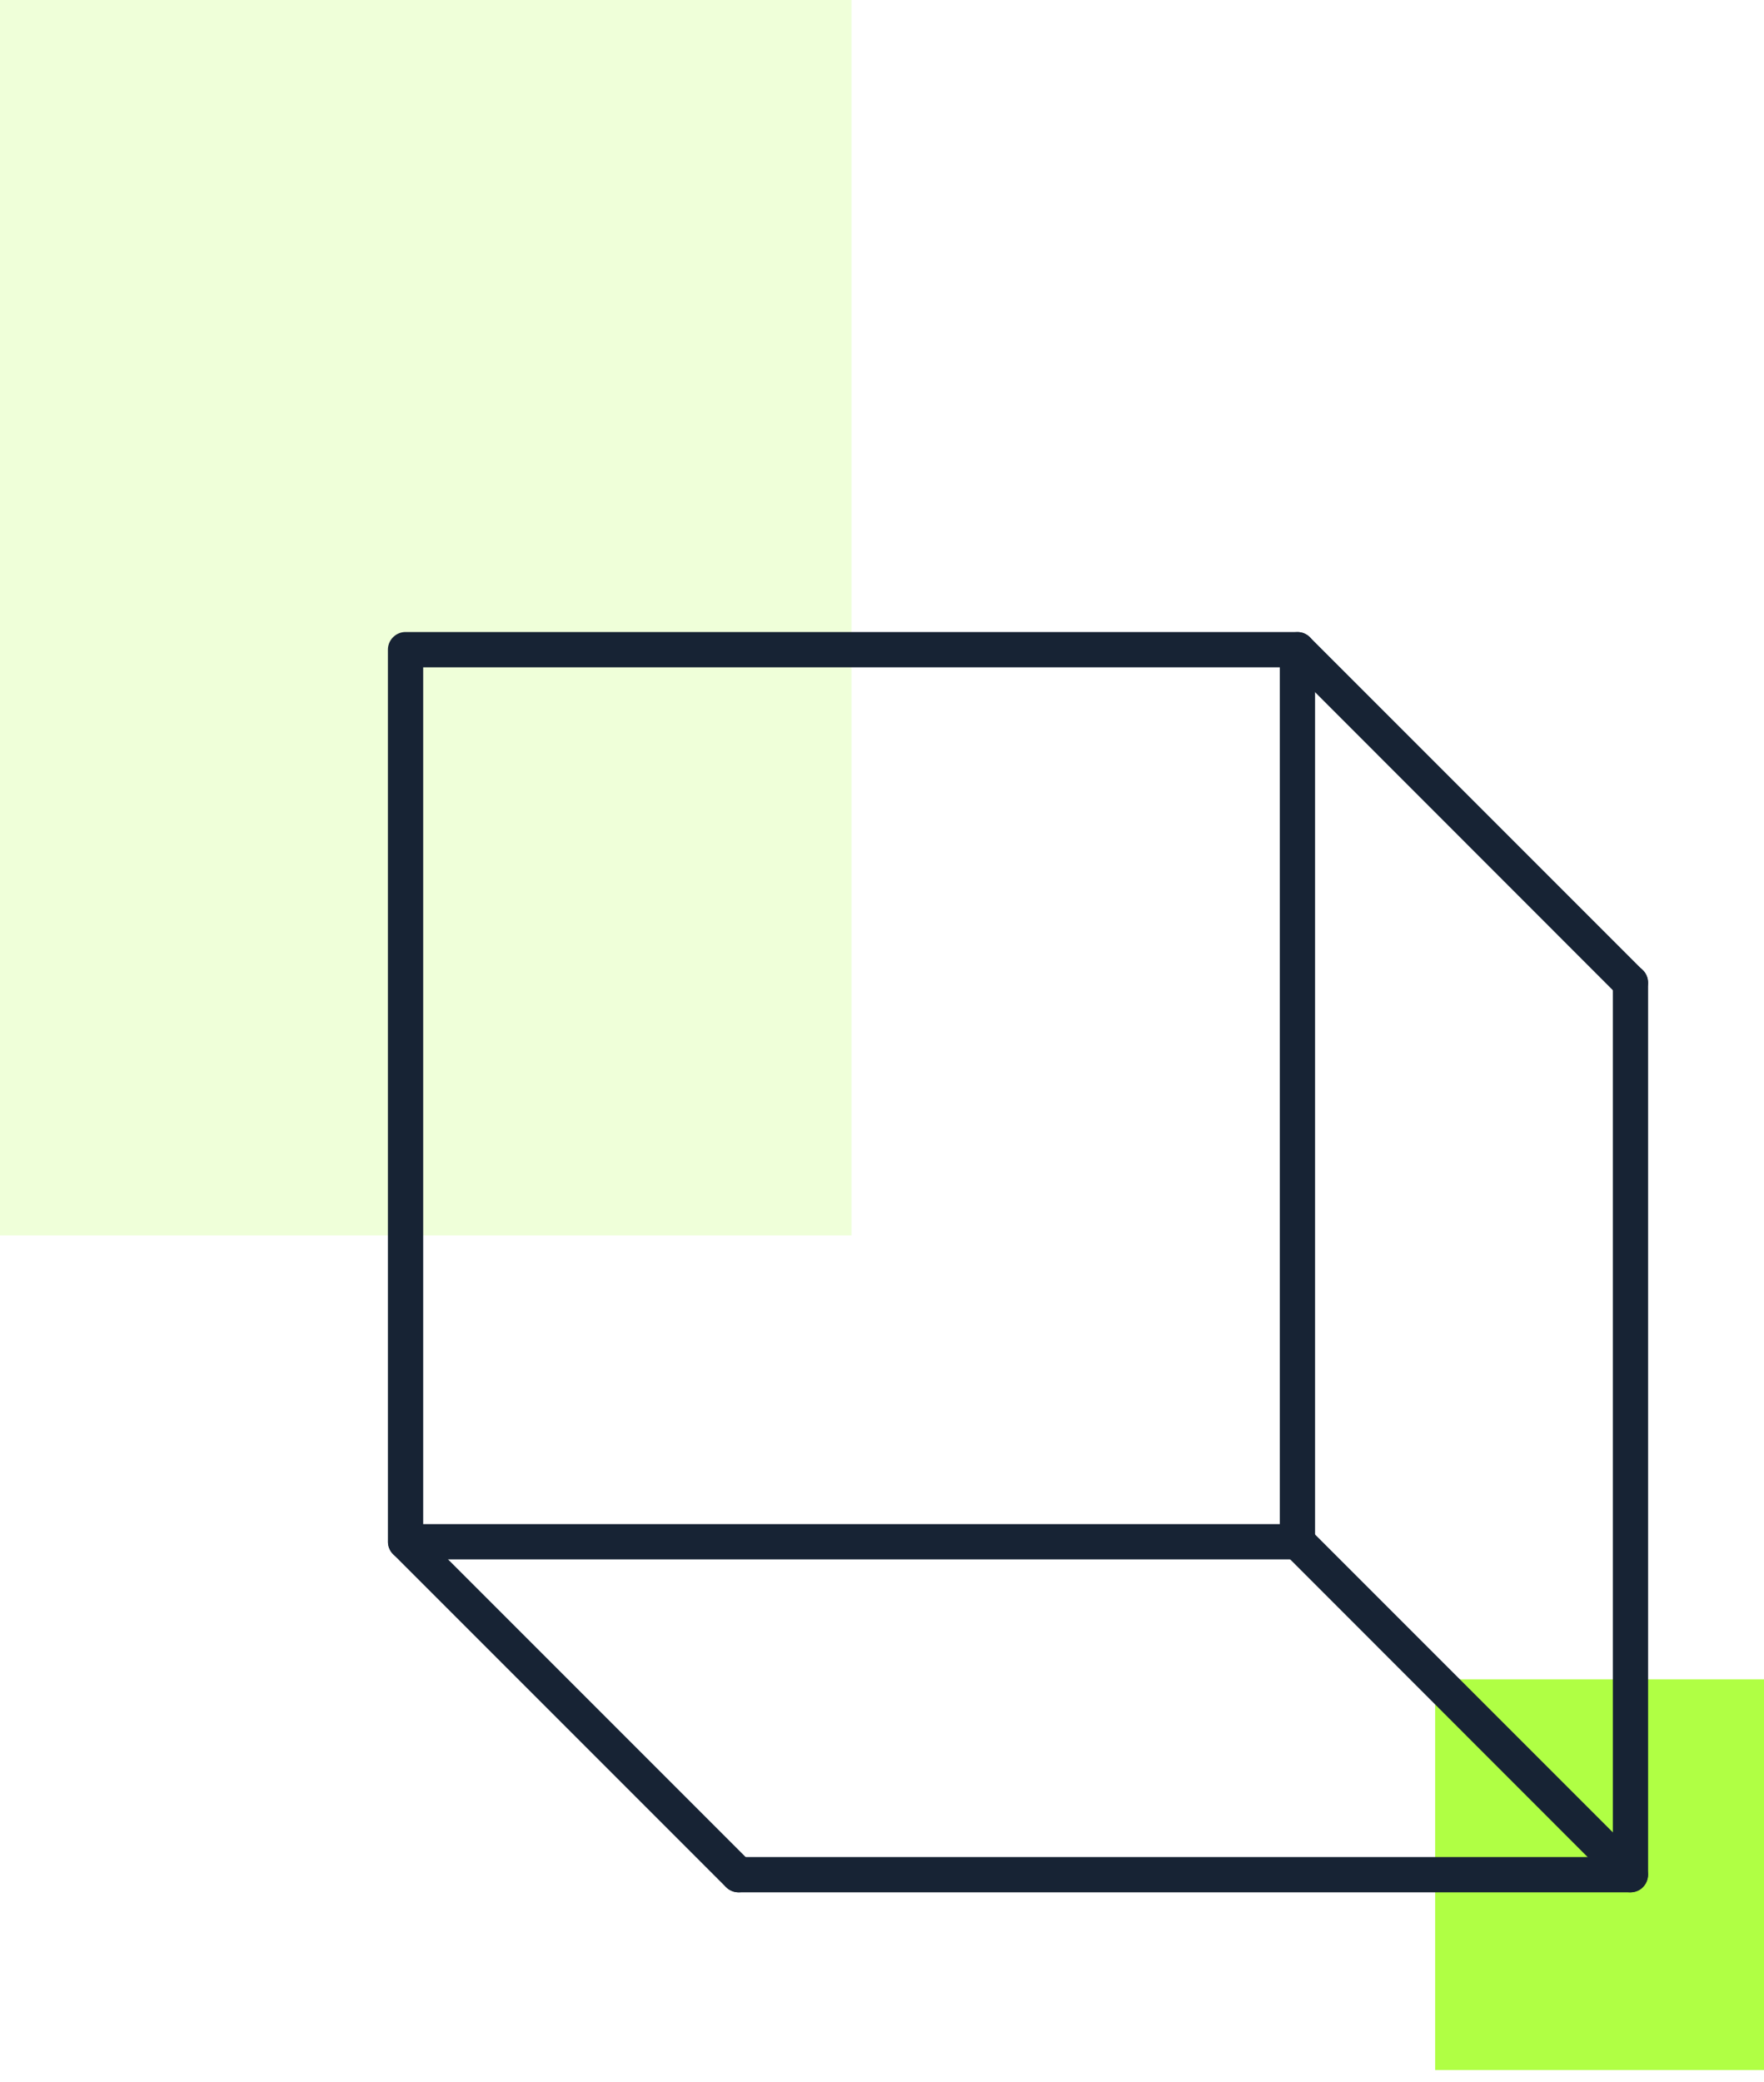
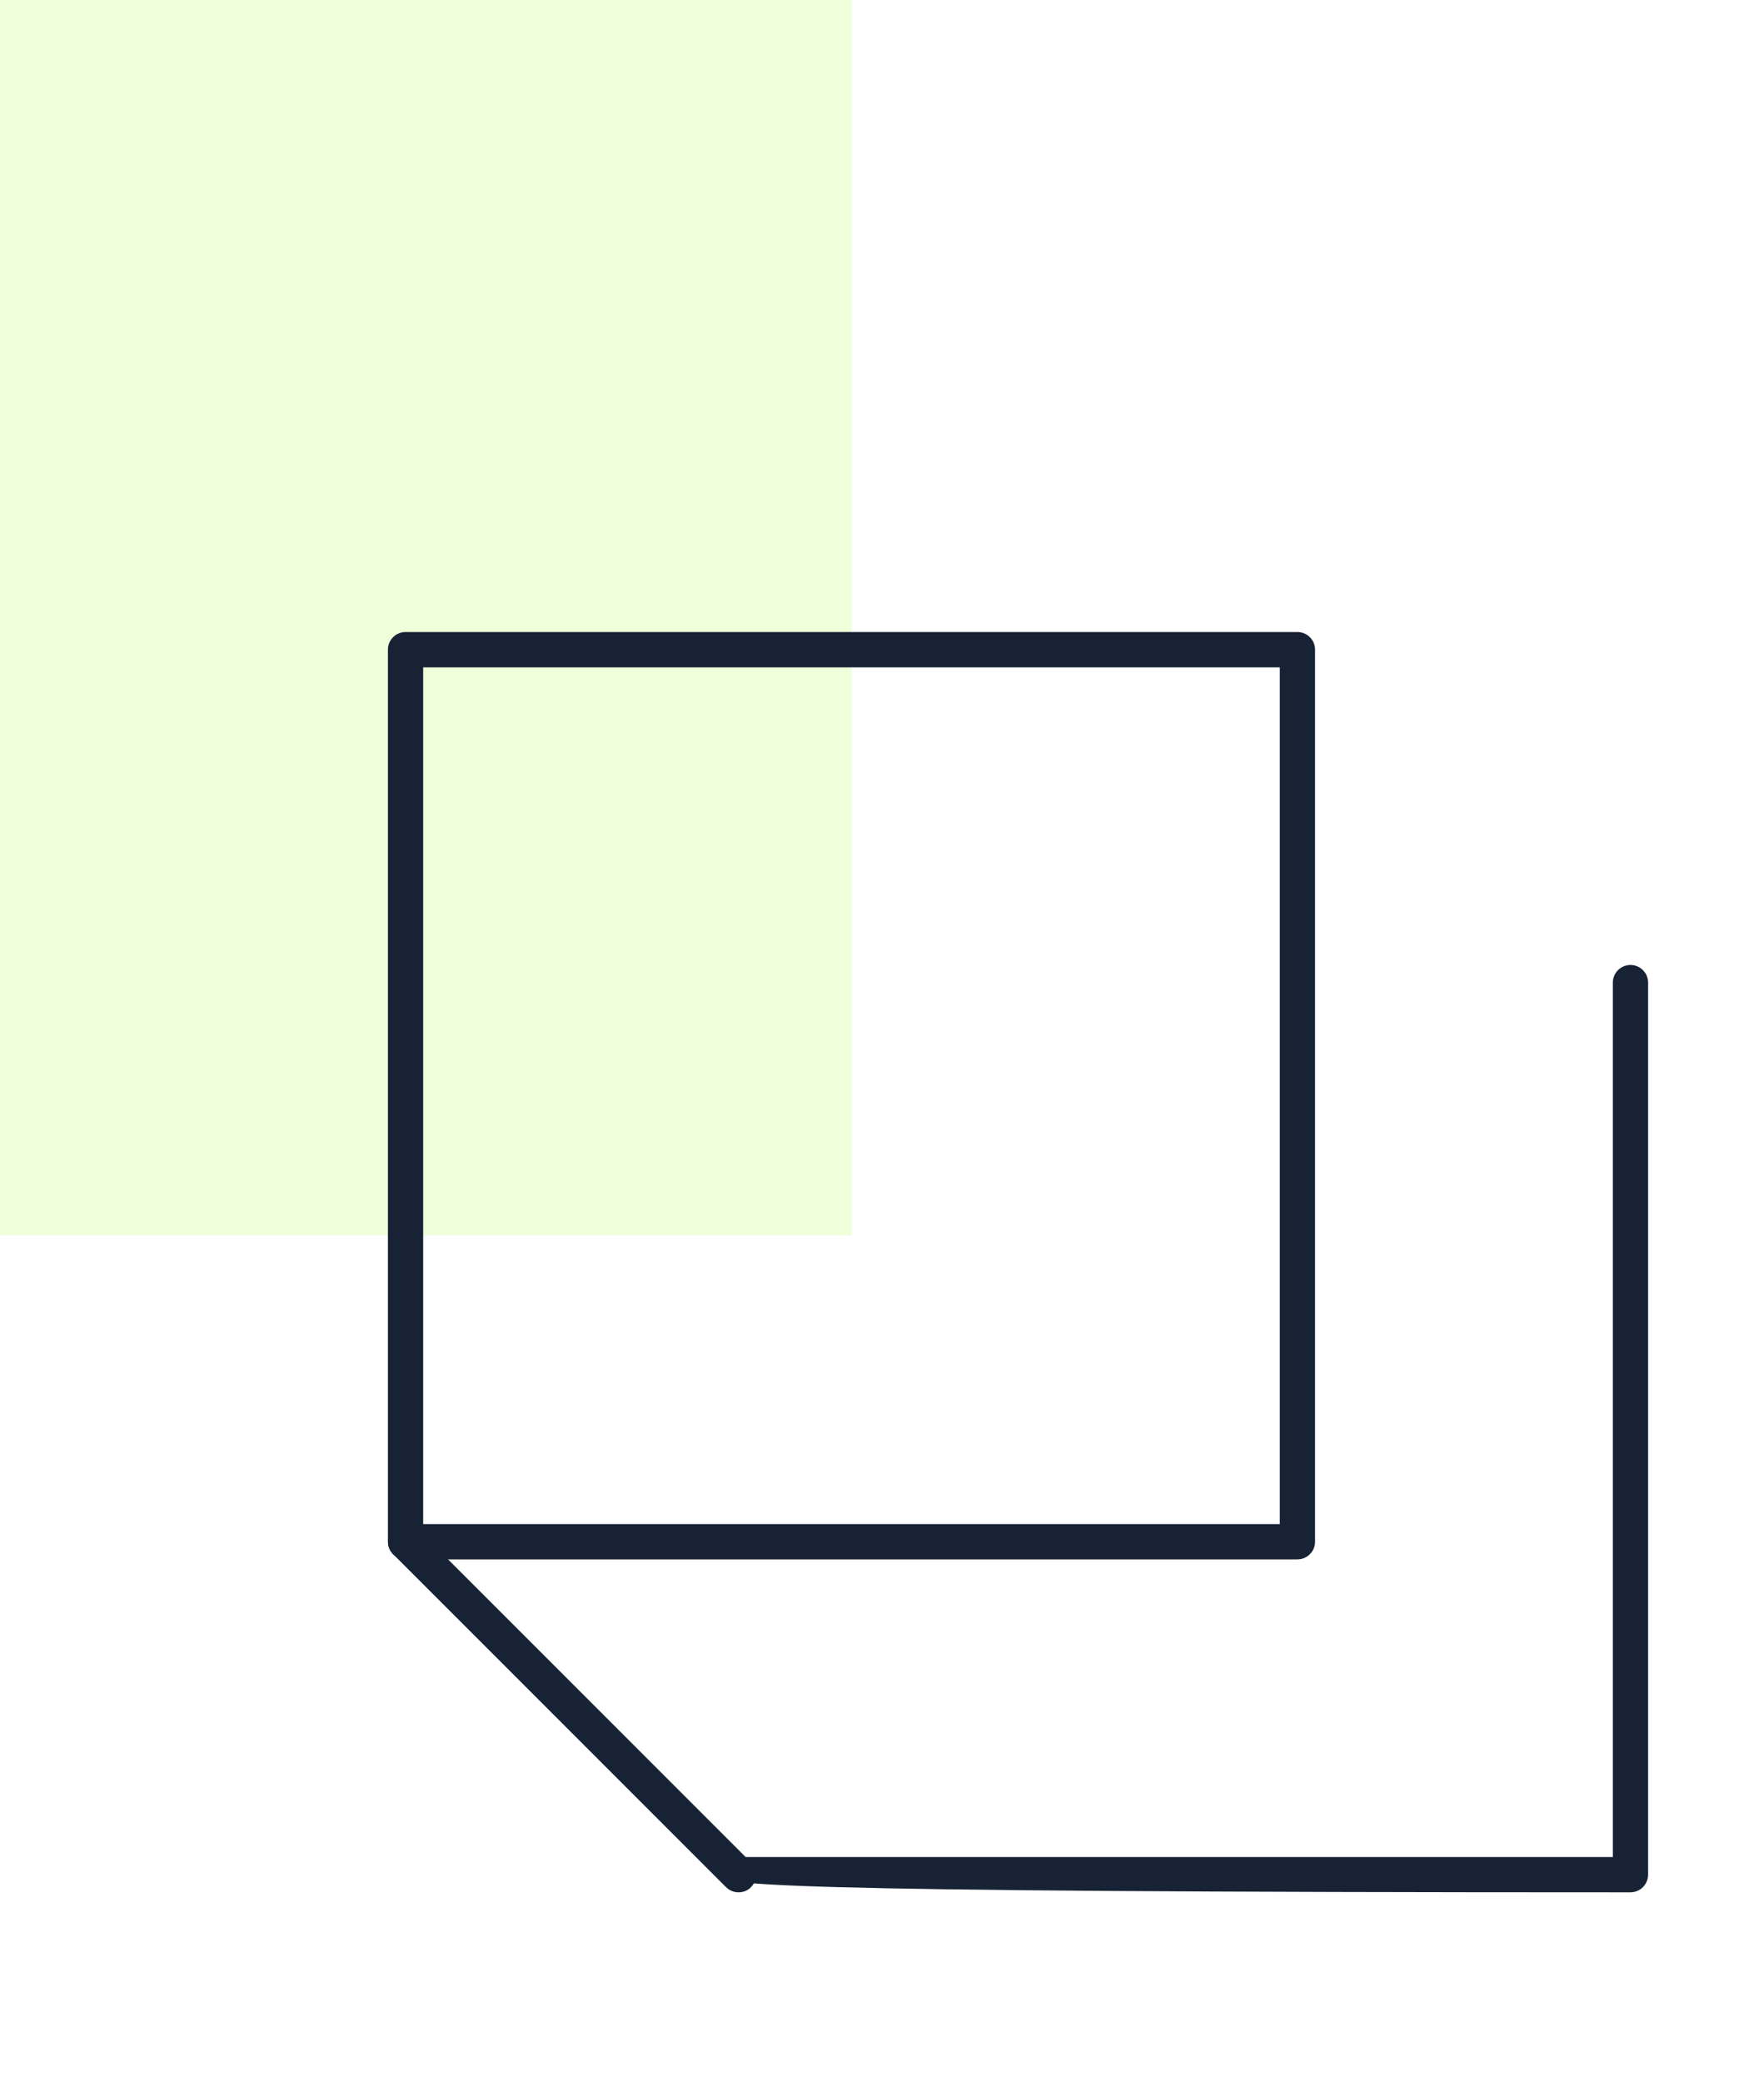
<svg xmlns="http://www.w3.org/2000/svg" width="100" height="118" viewBox="0 0 100 118" fill="none">
  <path d="M48.27 0H0V70.02H48.27V0Z" fill="#B0FF44" fill-opacity="0.2" />
-   <path d="M103.5 95.18H81.36V117.32H103.5V95.18Z" fill="#B0FF44" />
  <path d="M73.55 88.38H22.99C22.44 88.38 21.99 87.93 21.99 87.38V36.82C21.99 36.27 22.44 35.82 22.99 35.82H73.55C74.1 35.82 74.55 36.27 74.55 36.82V87.38C74.55 87.93 74.1 88.38 73.55 88.38ZM23.99 86.38H72.55V37.82H23.99V86.38Z" fill="#172334" />
-   <path d="M92.42 107.25H41.87C41.32 107.25 40.87 106.8 40.87 106.25C40.87 105.7 41.32 105.25 41.87 105.25H91.43V55.69C91.43 55.14 91.88 54.69 92.43 54.69C92.98 54.69 93.43 55.14 93.43 55.69V106.25C93.42 106.81 92.98 107.25 92.42 107.25Z" fill="#172334" />
+   <path d="M92.42 107.25C41.32 107.25 40.87 106.8 40.87 106.25C40.87 105.7 41.32 105.25 41.87 105.25H91.43V55.69C91.43 55.14 91.88 54.69 92.43 54.69C92.98 54.69 93.43 55.14 93.43 55.69V106.25C93.42 106.81 92.98 107.25 92.42 107.25Z" fill="#172334" />
  <path d="M41.87 107.25C41.61 107.25 41.36 107.15 41.16 106.96L22.29 88.09C21.9 87.7 21.9 87.07 22.29 86.68C22.68 86.29 23.31 86.29 23.7 86.68L42.57 105.55C42.96 105.94 42.96 106.57 42.57 106.96C42.38 107.16 42.12 107.25 41.87 107.25Z" fill="#172334" />
-   <path d="M92.42 56.69C92.16 56.69 91.91 56.59 91.71 56.4L72.85 37.53C72.46 37.14 72.46 36.51 72.85 36.12C73.24 35.73 73.87 35.73 74.26 36.12L93.13 54.99C93.52 55.38 93.52 56.01 93.13 56.4C92.94 56.6 92.68 56.69 92.42 56.69Z" fill="#172334" />
-   <path d="M92.42 107.25C92.16 107.25 91.91 107.15 91.71 106.96L72.85 88.09C72.46 87.7 72.46 87.07 72.85 86.68C73.24 86.29 73.87 86.29 74.26 86.68L93.13 105.55C93.52 105.94 93.52 106.57 93.13 106.96C92.94 107.16 92.68 107.25 92.42 107.25Z" fill="#172334" />
</svg>